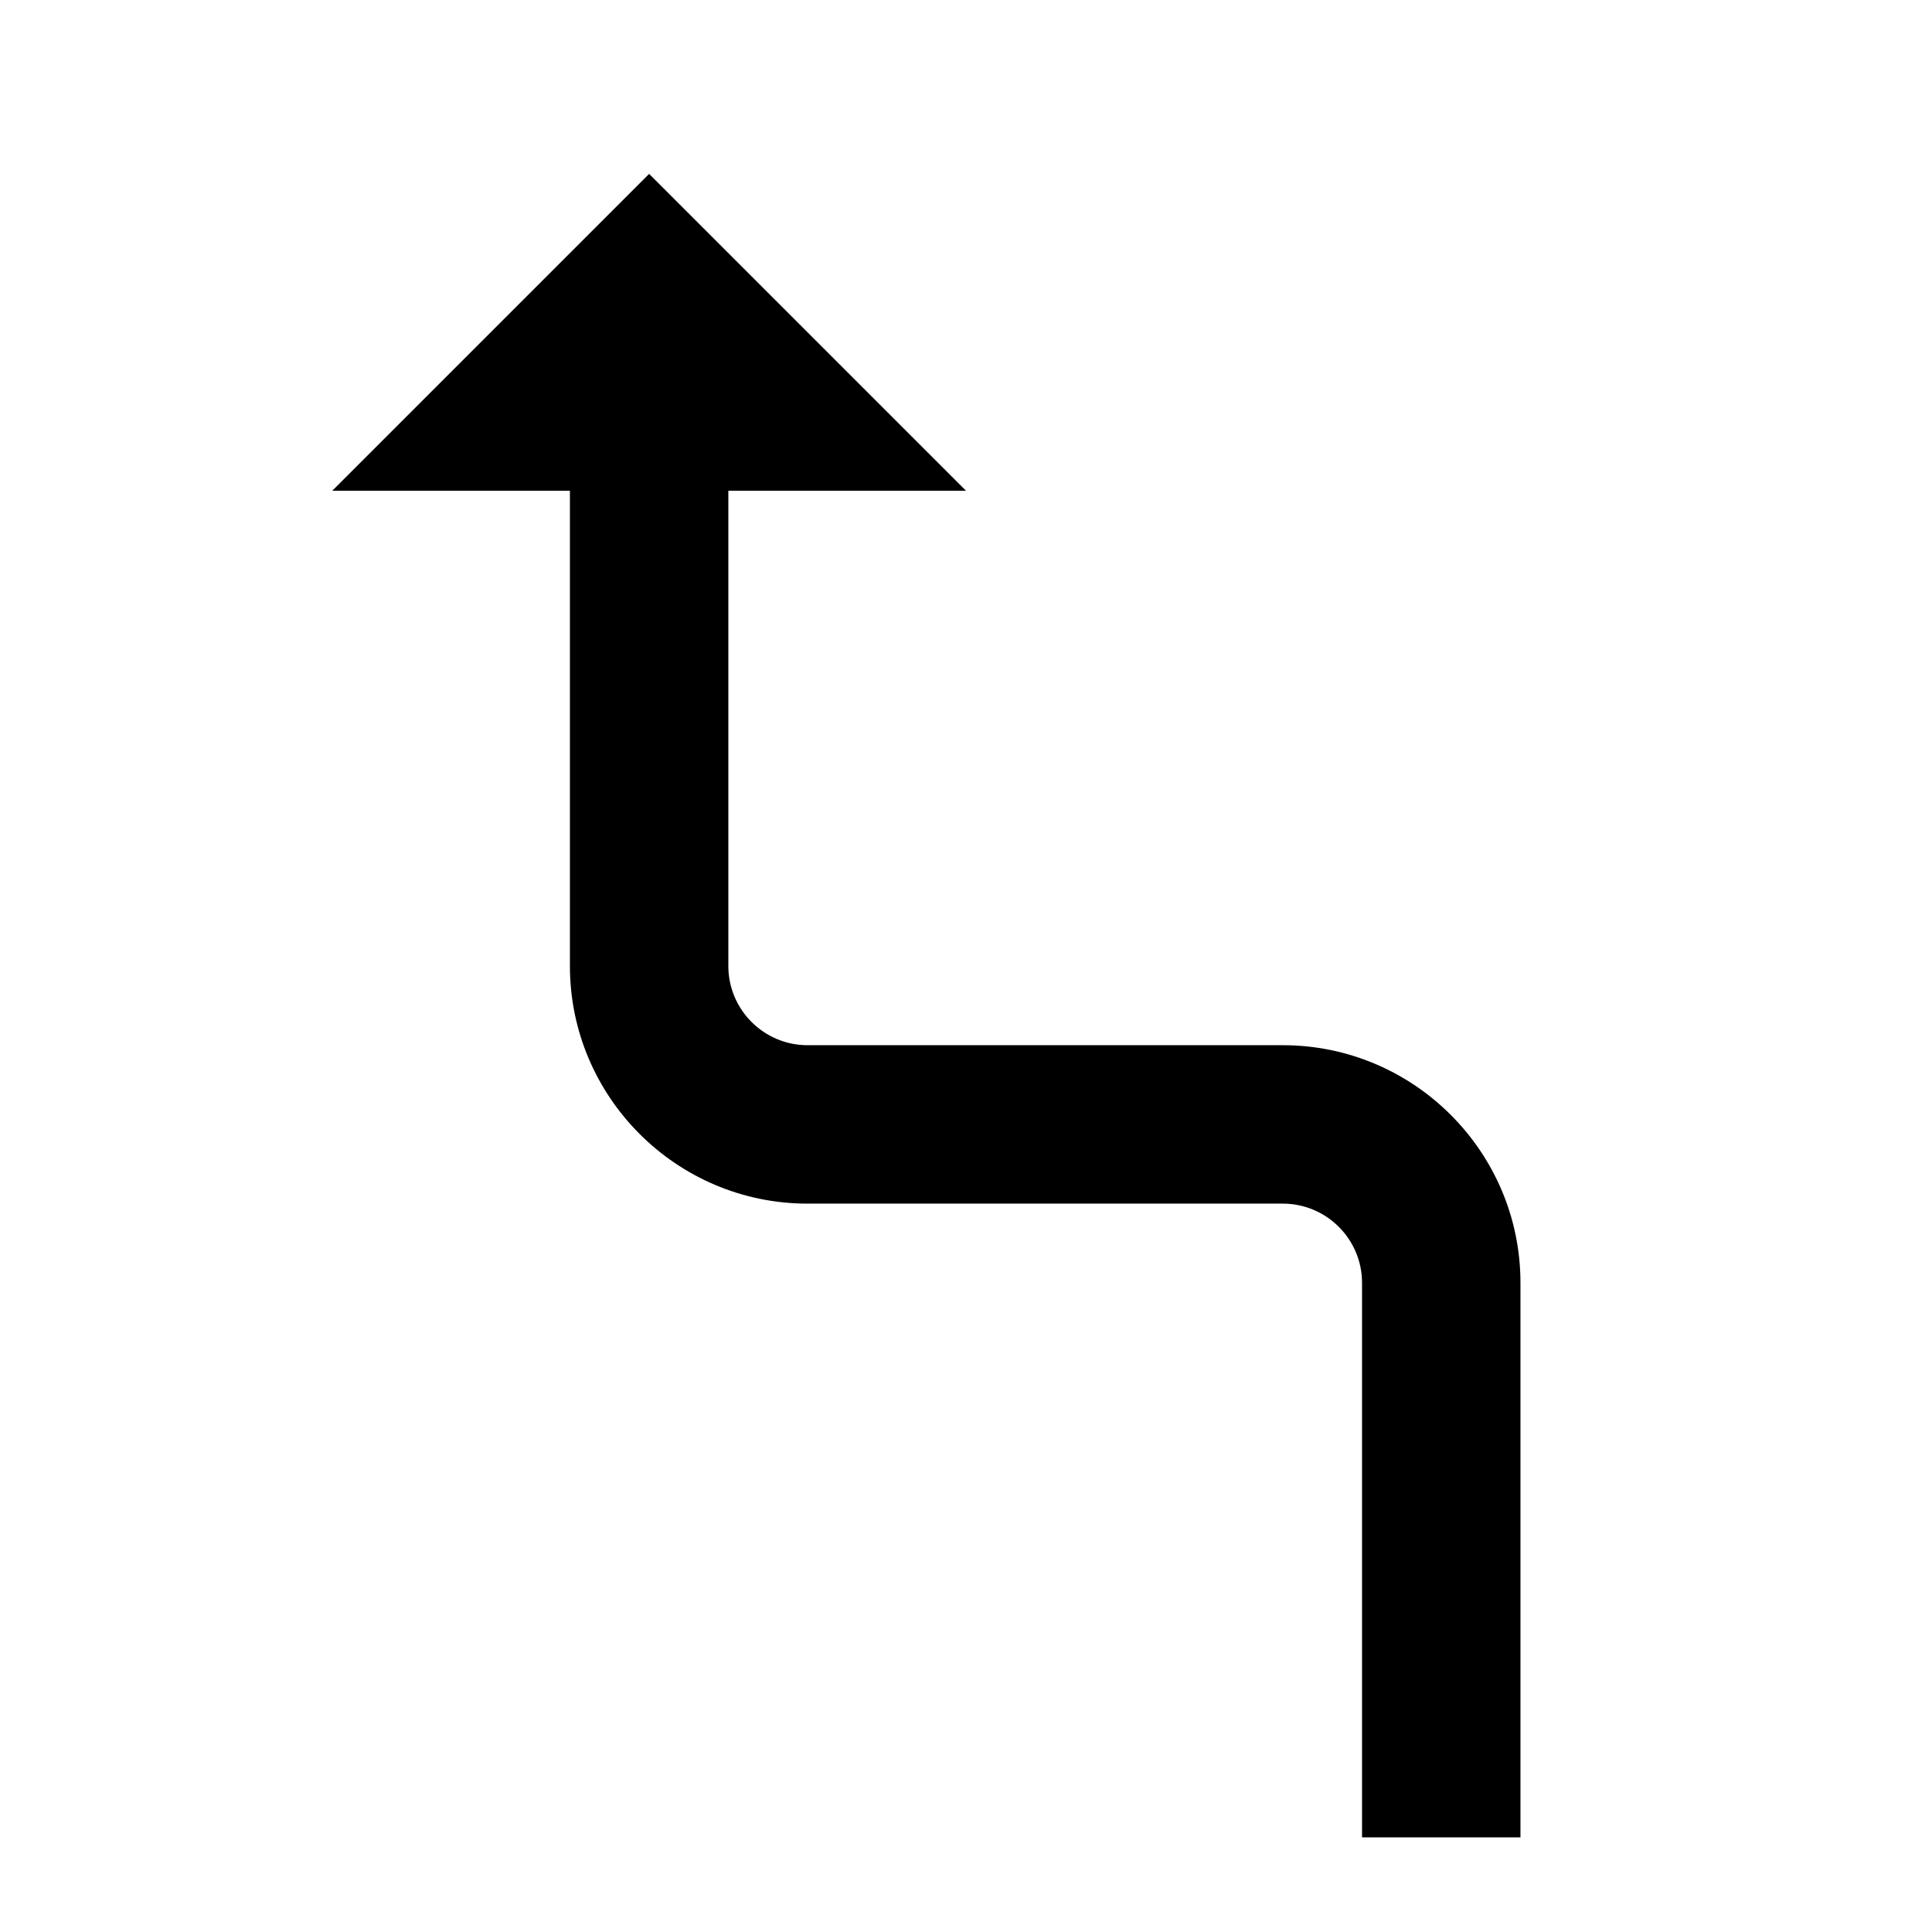
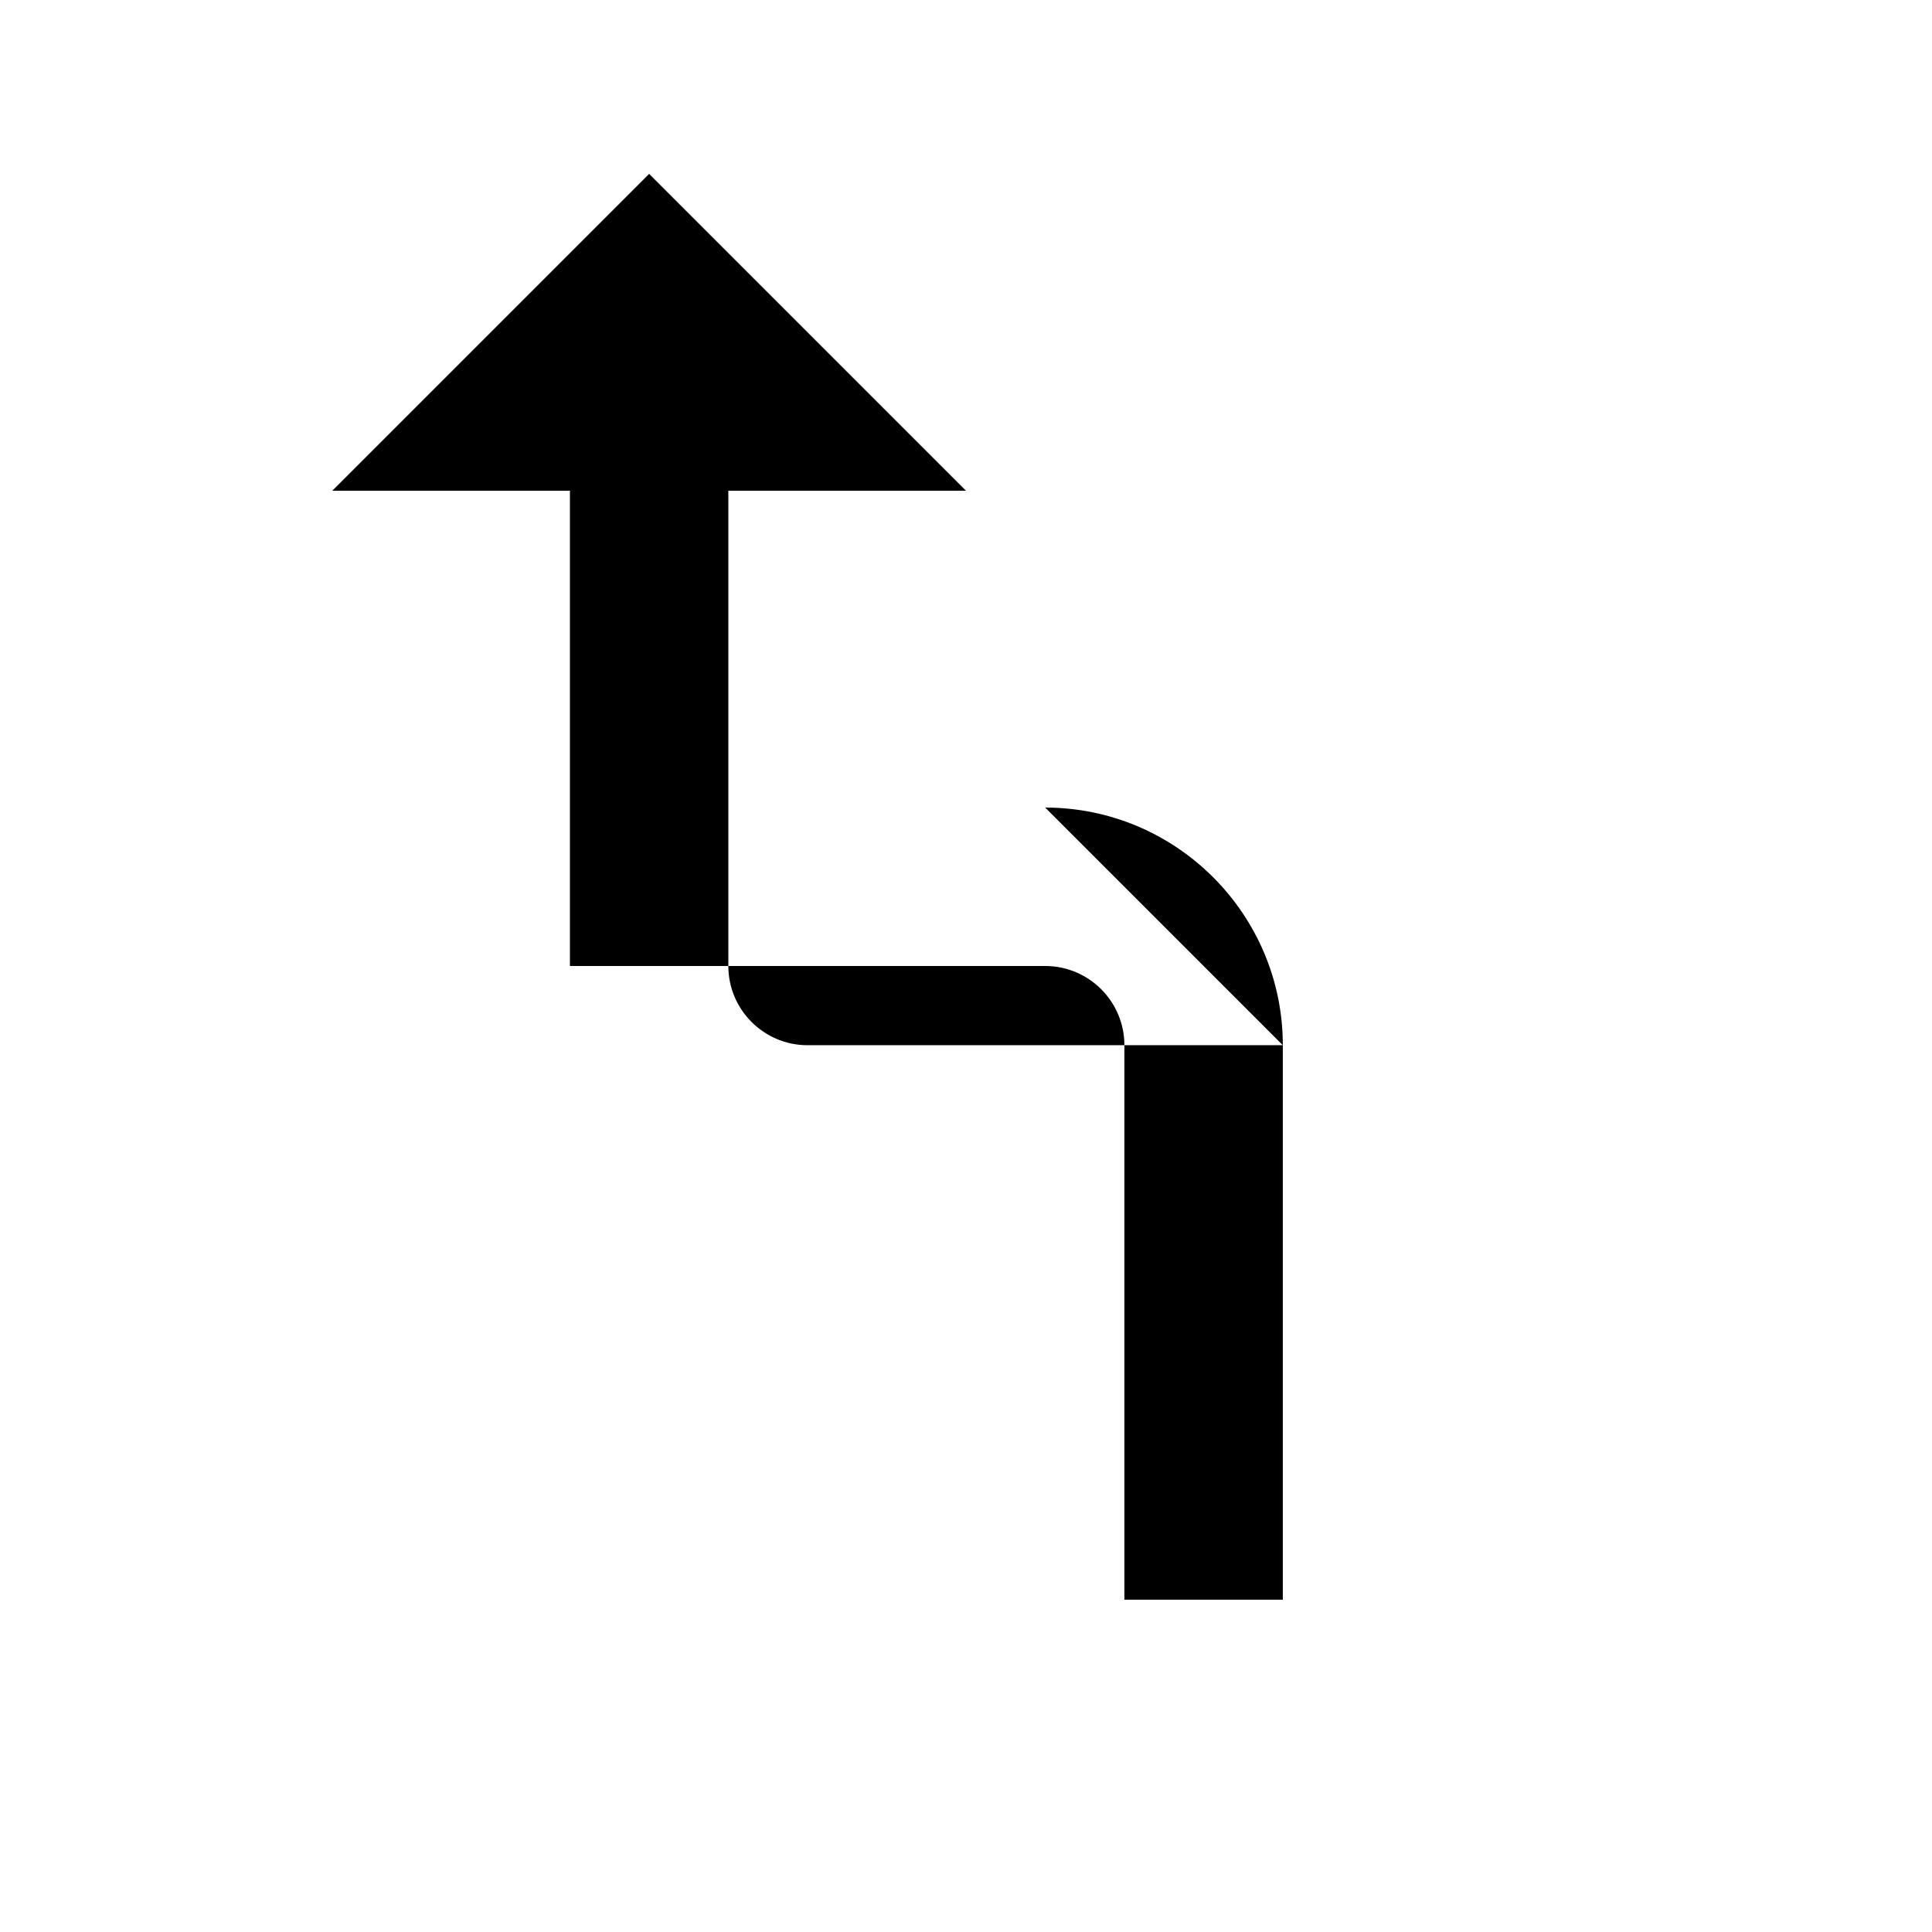
<svg xmlns="http://www.w3.org/2000/svg" fill="#000000" width="800px" height="800px" version="1.1" viewBox="144 144 512 512">
-   <path d="m483.96 420.99h-125.95c-11.566 0-20.992-9.406-20.992-20.992v-125.95h62.977l-83.969-83.969-83.969 83.969h62.977v125.95c0 34.719 28.254 62.977 62.977 62.977h125.95c11.57 0 20.992 9.402 20.992 20.988v146.95h41.984v-146.95c0-34.719-28.254-62.973-62.977-62.973" fill-rule="evenodd" />
+   <path d="m483.96 420.99h-125.95c-11.566 0-20.992-9.406-20.992-20.992v-125.95h62.977l-83.969-83.969-83.969 83.969h62.977v125.95h125.95c11.57 0 20.992 9.402 20.992 20.988v146.95h41.984v-146.95c0-34.719-28.254-62.973-62.977-62.973" fill-rule="evenodd" />
</svg>